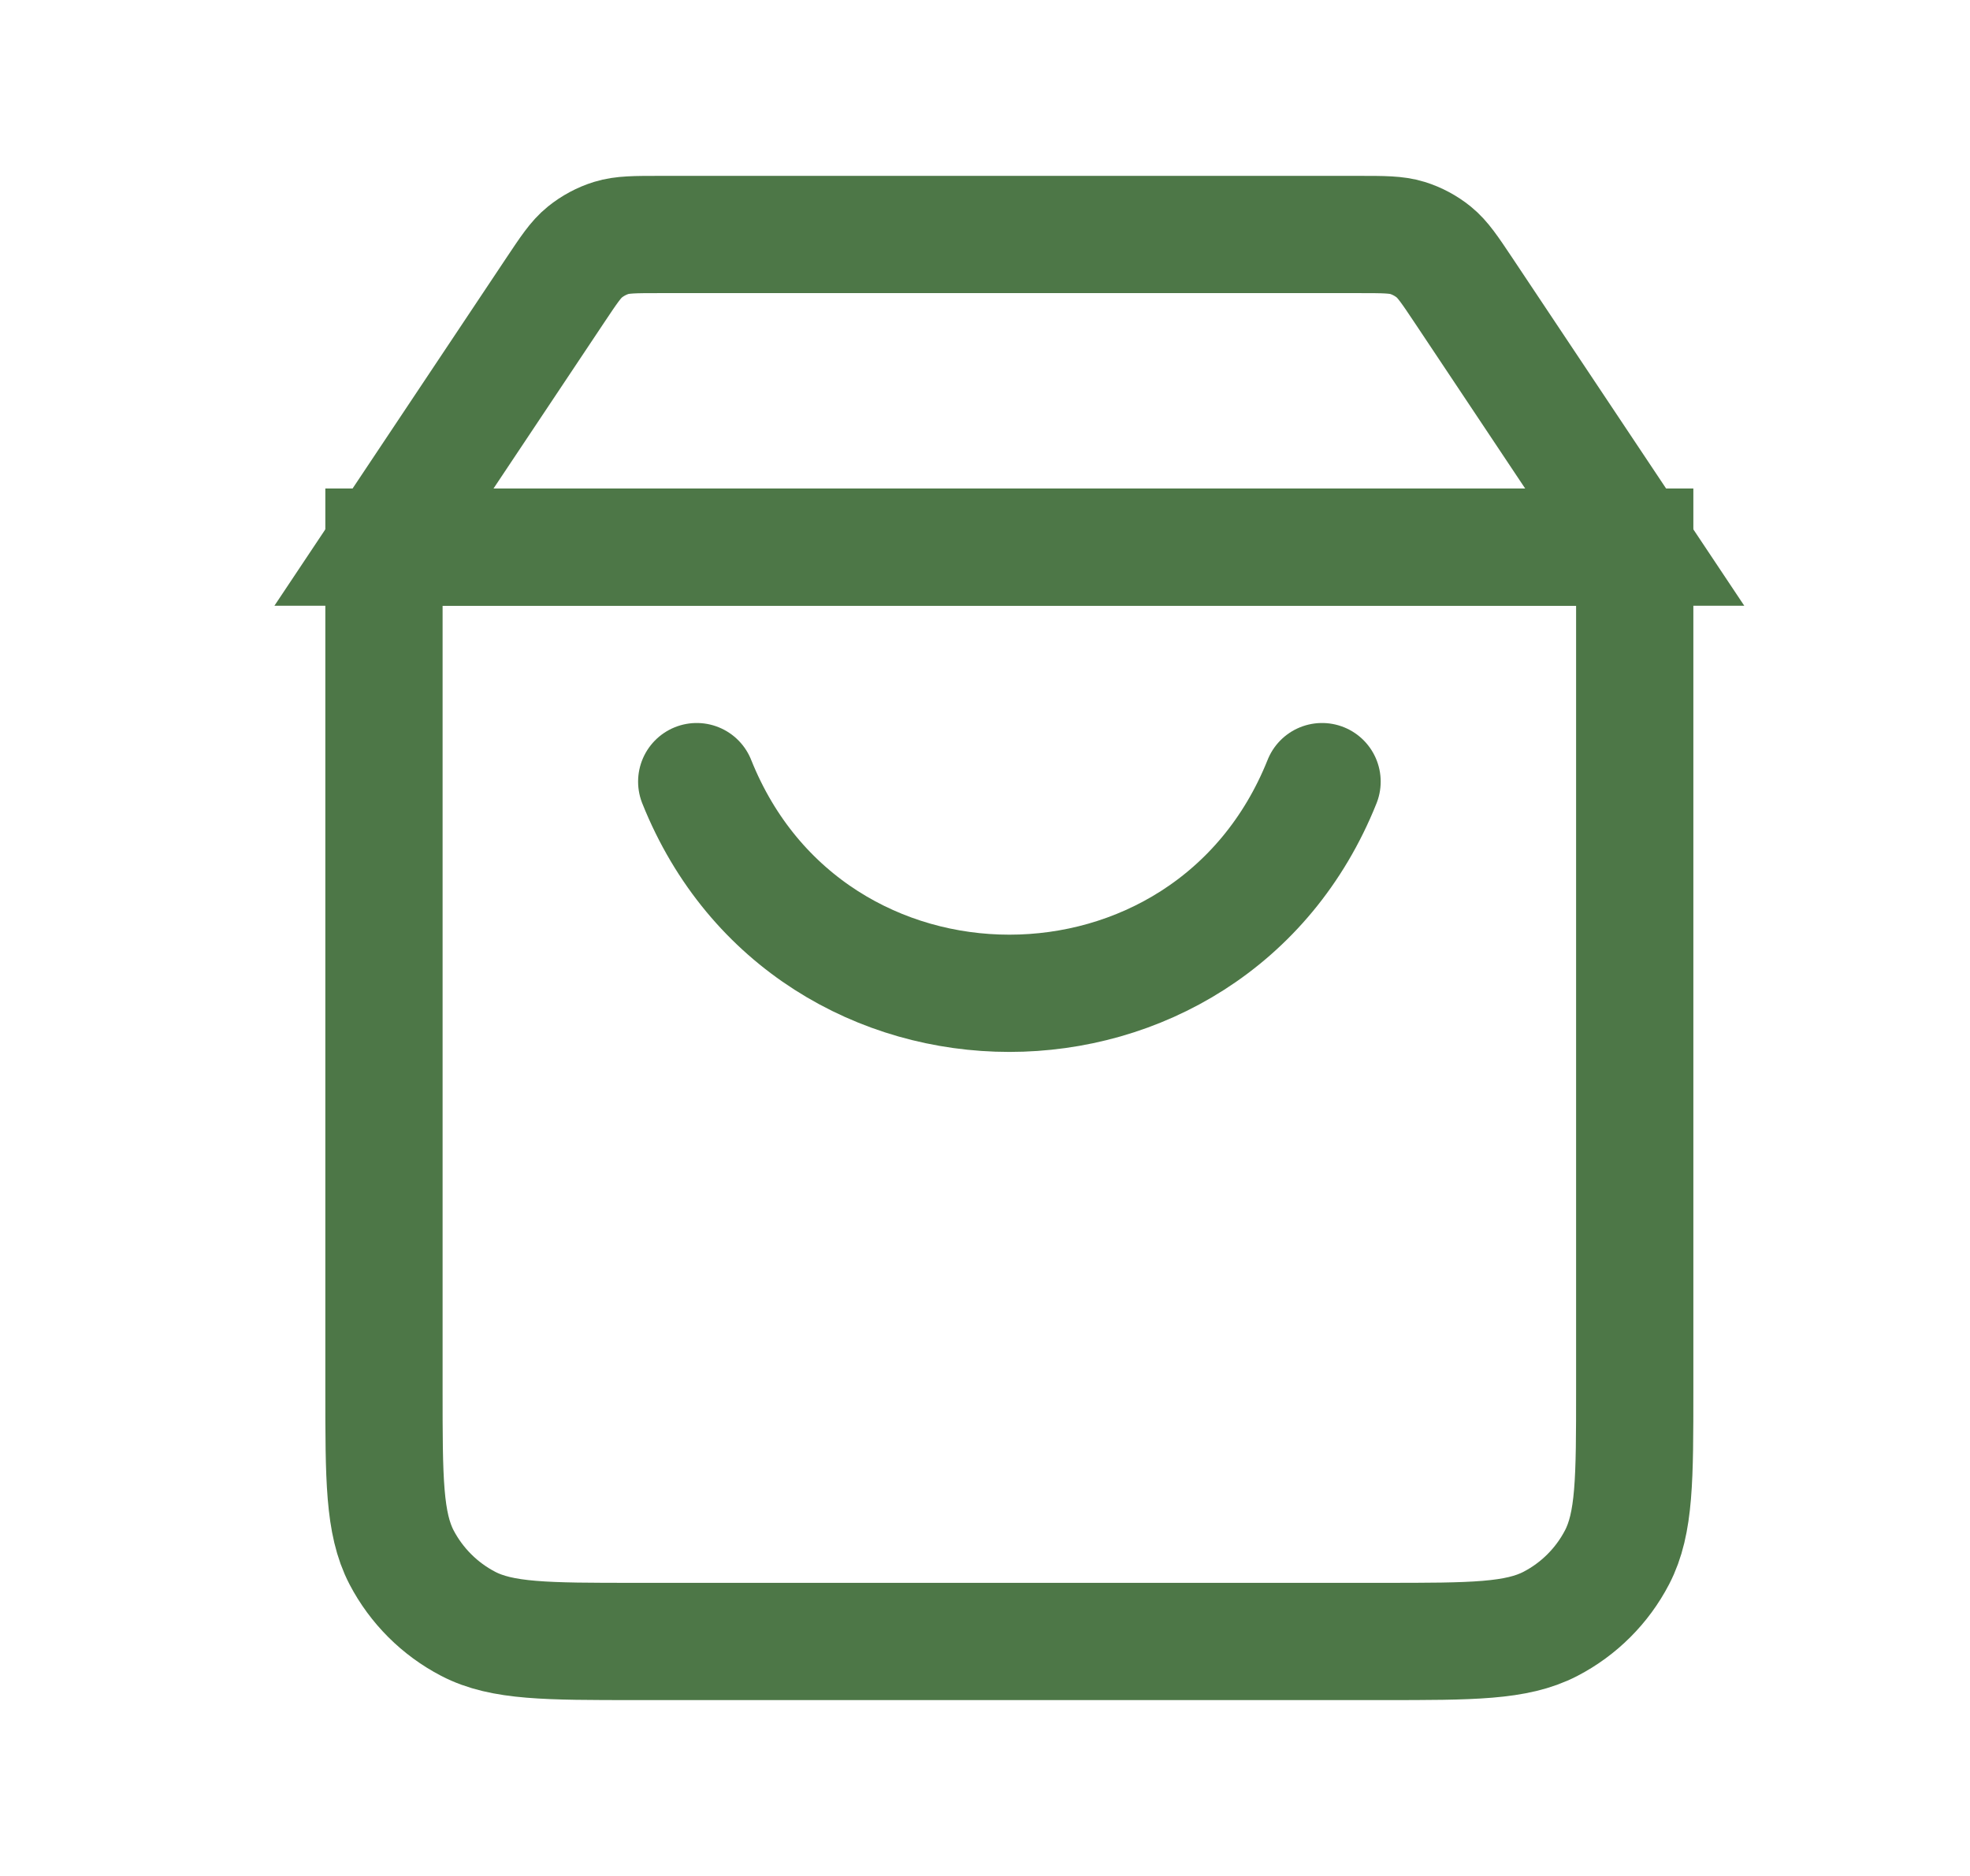
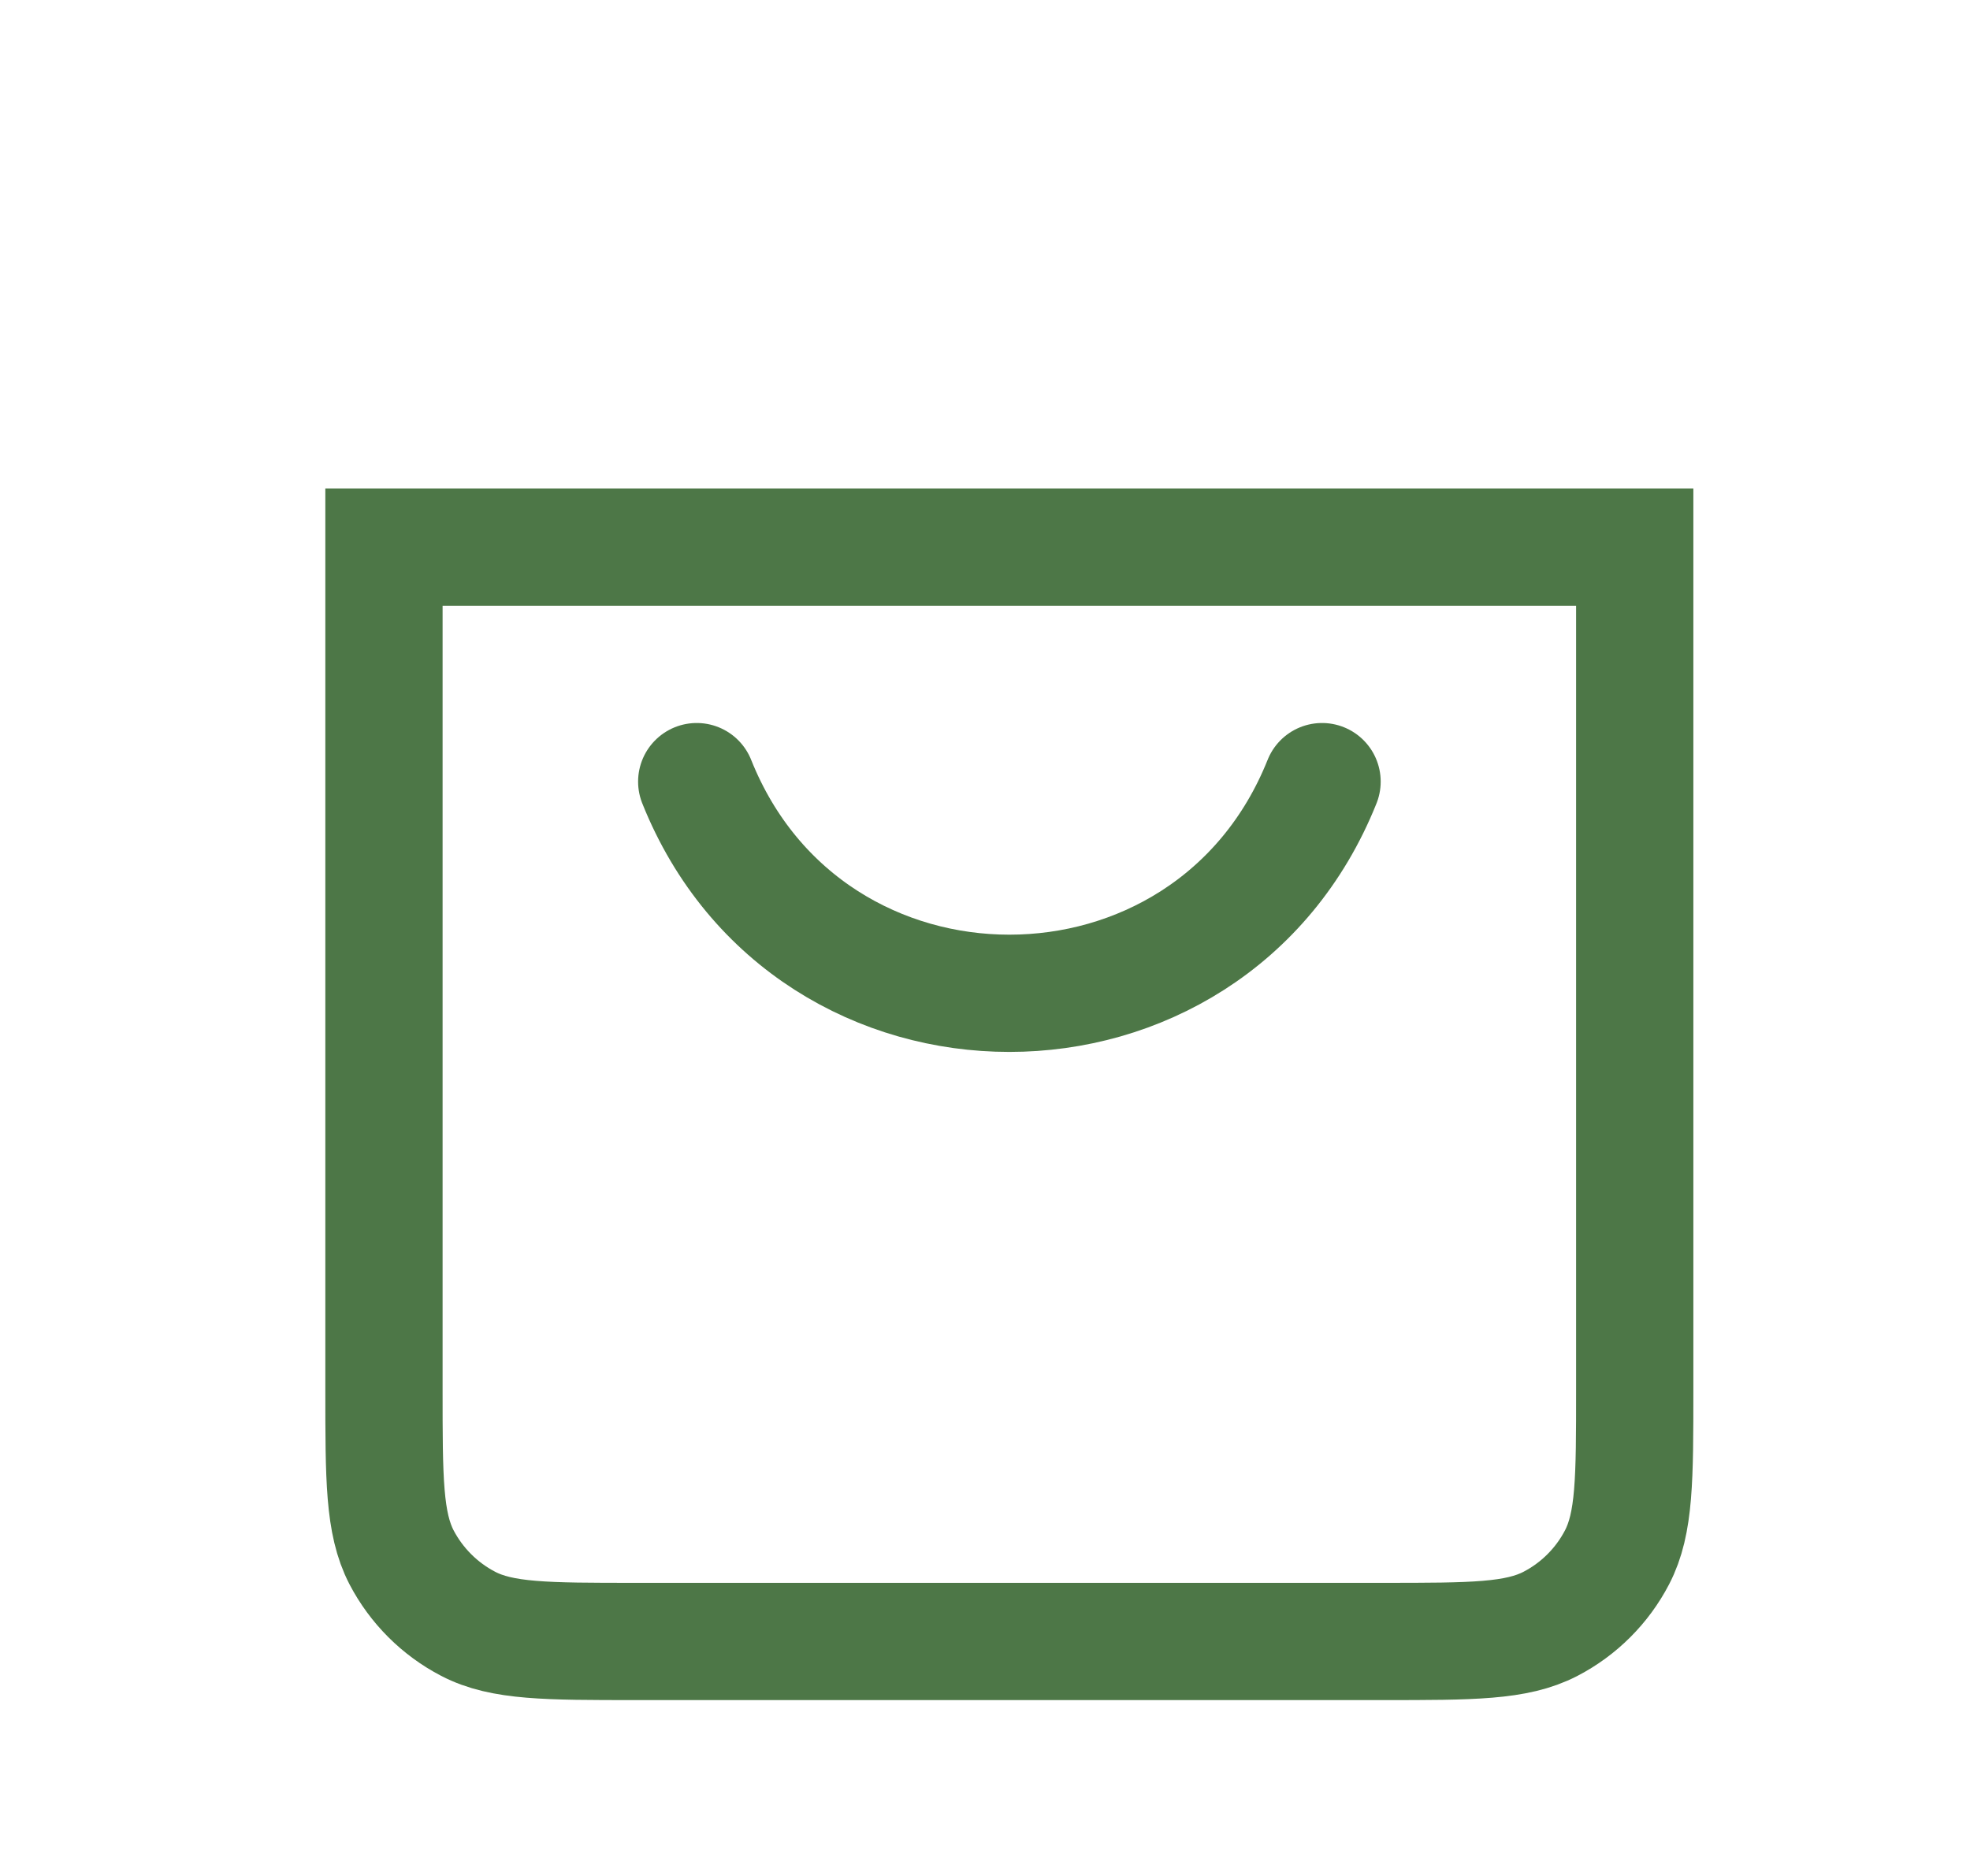
<svg xmlns="http://www.w3.org/2000/svg" width="21" height="20" viewBox="0 0 21 20" fill="none">
  <path d="M17.426 5.833H4.093V14.817C4.093 15.766 4.093 16.24 4.28 16.602C4.439 16.906 4.687 17.154 4.991 17.312C5.352 17.5 5.827 17.5 6.776 17.5H14.743C15.692 17.5 16.166 17.5 16.528 17.312C16.832 17.154 17.08 16.906 17.238 16.602C17.426 16.24 17.426 15.766 17.426 14.817V5.833Z" stroke="#4D7747" stroke-width="1.25" stroke-linecap="round" />
-   <path d="M14.486 2.5H7.033C6.768 2.5 6.635 2.5 6.515 2.537C6.413 2.569 6.318 2.62 6.235 2.687C6.137 2.766 6.064 2.877 5.917 3.097L4.093 5.833H17.426L15.602 3.097C15.455 2.877 15.381 2.766 15.284 2.687C15.201 2.62 15.106 2.569 15.004 2.537C14.884 2.5 14.751 2.5 14.486 2.5Z" stroke="#4D7747" stroke-width="1.25" stroke-linecap="round" />
  <path d="M7.427 8.333C8.63 11.342 12.89 11.342 14.093 8.333" stroke="#4D7747" stroke-width="1.25" stroke-linecap="round" />
</svg>